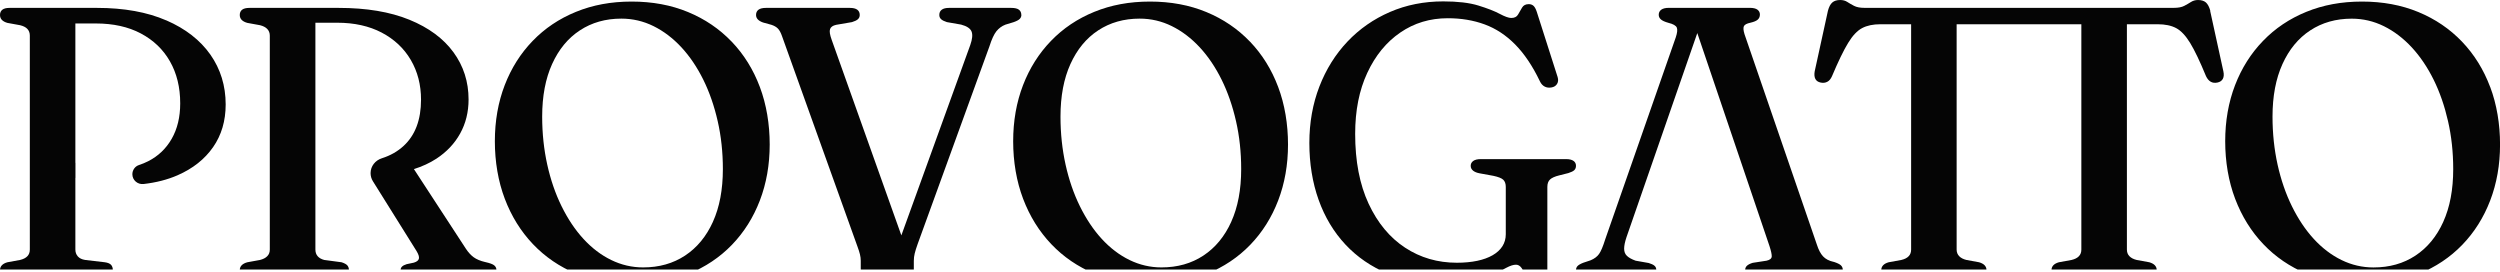
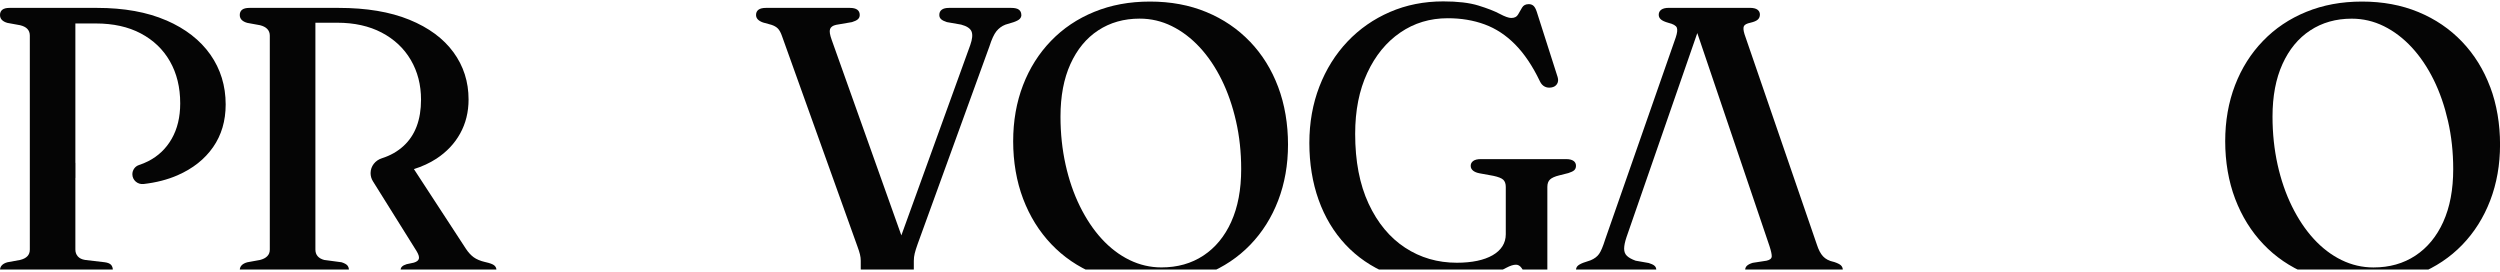
<svg xmlns="http://www.w3.org/2000/svg" width="606" height="66" viewBox="0 0 606 66" fill="none">
  <g clip-path="url(#clip0_284_288)">
-     <path d="M177.355 10.097C174.388 6.999 170.865 4.61 166.774 2.918C162.683 1.226 158.132 0.381 153.12 0.381C148.108 0.381 143.674 1.216 139.605 2.876C135.535 4.536 132.044 6.883 129.121 9.917C126.186 12.951 123.927 16.525 122.342 20.648C120.757 24.771 119.953 29.296 119.953 34.244C119.953 39.192 120.757 43.96 122.363 48.189C123.969 52.418 126.24 56.076 129.185 59.174C132.13 62.272 135.632 64.661 139.701 66.353C143.76 68.044 148.269 68.89 153.216 68.89C158.164 68.89 162.779 68.055 166.87 66.395C170.961 64.735 174.474 62.388 177.408 59.354C180.343 56.319 182.602 52.735 184.187 48.602C185.772 44.468 186.575 39.943 186.575 35.027C186.575 30.11 185.783 25.311 184.187 21.081C182.602 16.852 180.321 13.194 177.365 10.097H177.355ZM172.814 53.772C171.208 57.313 168.959 60.041 166.056 61.955C163.154 63.868 159.77 64.82 155.893 64.82C153.184 64.82 150.603 64.217 148.151 63.022C145.698 61.828 143.449 60.115 141.415 57.895C139.38 55.675 137.624 53.032 136.124 49.987C134.625 46.942 133.468 43.58 132.655 39.911C131.841 36.242 131.423 32.352 131.423 28.25C131.423 23.302 132.226 19.062 133.833 15.52C135.439 11.979 137.677 9.251 140.569 7.358C143.449 5.466 146.801 4.514 150.614 4.514C153.355 4.514 155.947 5.117 158.41 6.333C160.873 7.549 163.122 9.261 165.168 11.461C167.213 13.67 168.98 16.292 170.479 19.316C171.979 22.35 173.135 25.702 173.971 29.37C174.806 33.039 175.224 36.908 175.224 40.979C175.224 45.959 174.42 50.209 172.814 53.761V53.772Z" fill="#050505" />
    <path d="M247.564 3.595C247.564 3.066 247.371 2.654 246.996 2.358C246.622 2.062 245.99 1.914 245.112 1.914H230.044C229.251 1.914 228.662 2.062 228.277 2.358C227.881 2.654 227.688 3.077 227.688 3.637C227.688 4.07 227.848 4.419 228.159 4.684C228.47 4.948 228.93 5.17 229.53 5.36L232.978 5.963C234.36 6.333 235.206 6.893 235.506 7.644C235.805 8.395 235.698 9.483 235.195 10.911L218.489 57.059L201.6 9.653C201.161 8.437 201.022 7.58 201.204 7.062C201.375 6.544 201.868 6.195 202.693 6.016L206.516 5.36C207.148 5.17 207.619 4.948 207.929 4.684C208.24 4.419 208.401 4.07 208.401 3.637C208.401 3.077 208.208 2.654 207.812 2.358C207.415 2.062 206.816 1.914 205.991 1.914H185.676C184.851 1.914 184.251 2.062 183.855 2.358C183.459 2.654 183.266 3.077 183.266 3.637C183.266 4.451 183.834 5.054 184.969 5.455L187.004 6.016C187.668 6.238 188.182 6.534 188.567 6.925C188.942 7.316 189.274 7.929 189.563 8.765L207.844 59.745C208.122 60.496 208.326 61.13 208.454 61.659C208.583 62.187 208.647 62.705 208.647 63.202V65.158C208.647 65.814 208.829 66.321 209.193 66.67C209.557 67.029 210.071 67.209 210.724 67.209H219.517C220.116 67.209 220.598 67.029 220.962 66.67C221.327 66.311 221.509 65.824 221.509 65.2V63.244C221.509 62.621 221.584 62.029 221.723 61.447C221.862 60.876 222.087 60.136 222.408 59.237L239.853 11.196C240.389 9.515 240.946 8.31 241.524 7.58C242.113 6.851 242.841 6.312 243.719 5.973L245.701 5.371C246.429 5.117 246.921 4.853 247.189 4.578C247.457 4.303 247.585 3.975 247.585 3.595H247.564Z" fill="#050505" />
    <path d="M302.995 10.097C300.028 6.999 296.505 4.61 292.414 2.918C288.323 1.226 283.772 0.381 278.76 0.381C273.748 0.381 269.314 1.216 265.245 2.876C261.175 4.536 257.684 6.883 254.76 9.917C251.826 12.951 249.567 16.525 247.982 20.648C246.397 24.771 245.593 29.296 245.593 34.244C245.593 39.192 246.397 43.96 248.003 48.189C249.609 52.418 251.88 56.076 254.825 59.174C257.77 62.272 261.272 64.661 265.341 66.353C269.4 68.044 273.909 68.89 278.856 68.89C283.804 68.89 288.419 68.055 292.51 66.395C296.601 64.735 300.114 62.388 303.048 59.354C305.982 56.319 308.242 52.735 309.827 48.602C311.412 44.468 312.215 39.943 312.215 35.027C312.215 30.11 311.423 25.311 309.827 21.081C308.242 16.852 305.961 13.194 303.005 10.097H302.995ZM298.454 53.772C296.848 57.313 294.599 60.041 291.696 61.955C288.794 63.868 285.41 64.82 281.533 64.82C278.824 64.82 276.243 64.217 273.791 63.022C271.338 61.828 269.089 60.115 267.055 57.895C265.02 55.675 263.264 53.032 261.764 49.987C260.265 46.942 259.108 43.58 258.295 39.911C257.481 36.242 257.063 32.352 257.063 28.25C257.063 23.302 257.866 19.062 259.473 15.52C261.079 11.979 263.317 9.251 266.209 7.358C269.089 5.466 272.441 4.514 276.254 4.514C278.995 4.514 281.587 5.117 284.05 6.333C286.513 7.549 288.762 9.261 290.808 11.461C292.853 13.67 294.62 16.292 296.119 19.316C297.619 22.35 298.775 25.702 299.611 29.37C300.446 33.039 300.863 36.908 300.863 40.979C300.863 45.959 300.06 50.209 298.454 53.761V53.772Z" fill="#050505" />
    <path d="M381.429 39.012C381.032 38.716 380.433 38.568 379.608 38.568H358.961C358.136 38.568 357.526 38.716 357.119 39.012C356.712 39.308 356.498 39.7 356.498 40.197C356.498 40.662 356.691 41.053 357.065 41.359C357.44 41.666 357.976 41.888 358.672 42.015L361.981 42.618C363.18 42.871 363.983 43.188 364.39 43.569C364.797 43.96 365.001 44.542 365.001 45.314V56.785C365.001 57.874 364.722 58.846 364.176 59.703C363.63 60.559 362.838 61.278 361.809 61.87C360.781 62.462 359.539 62.917 358.083 63.223C356.616 63.53 354.966 63.688 353.146 63.688C348.487 63.688 344.3 62.473 340.584 60.03C336.868 57.588 333.923 54.036 331.749 49.373C329.575 44.711 328.493 39.065 328.493 32.447C328.493 26.791 329.468 21.864 331.428 17.667C333.377 13.469 336.043 10.213 339.417 7.898C342.79 5.582 346.624 4.419 350.94 4.419C354.185 4.419 357.162 4.916 359.871 5.91C362.581 6.904 365.044 8.521 367.26 10.763C369.477 13.004 371.491 15.986 373.279 19.718C373.557 20.31 373.943 20.733 374.414 20.976C374.885 21.23 375.421 21.303 376.021 21.208C376.652 21.113 377.113 20.838 377.413 20.373C377.713 19.908 377.766 19.348 377.573 18.692L372.519 2.876C372.294 2.188 372.037 1.713 371.737 1.427C371.437 1.152 371.052 1.004 370.58 1.004C369.82 1.004 369.284 1.279 368.952 1.84C368.62 2.4 368.299 2.96 367.978 3.521C367.667 4.081 367.111 4.356 366.329 4.356C365.697 4.356 364.765 4.018 363.512 3.351C362.27 2.685 360.546 2.019 358.361 1.343C356.176 0.666 353.328 0.338 349.837 0.338C345.178 0.338 340.873 1.195 336.921 2.907C332.97 4.62 329.532 7.01 326.619 10.086C323.706 13.163 321.436 16.8 319.819 20.976C318.202 25.163 317.388 29.719 317.388 34.667C317.388 39.615 318.137 44.267 319.637 48.454C321.136 52.64 323.299 56.245 326.137 59.28C328.975 62.314 332.402 64.661 336.439 66.342C340.466 68.023 345.039 68.858 350.136 68.858C352.782 68.858 355.063 68.615 356.99 68.139C358.907 67.653 360.535 67.114 361.852 66.511C363.18 65.909 364.283 65.359 365.183 64.883C366.082 64.407 366.843 64.164 367.475 64.164C367.978 64.164 368.417 64.407 368.77 64.883C369.135 65.37 369.499 65.919 369.852 66.543C370.216 67.167 370.634 67.706 371.105 68.171C371.576 68.636 372.165 68.869 372.851 68.869C373.611 68.869 374.168 68.658 374.532 68.235C374.896 67.812 375.078 67.125 375.078 66.162V45.314C375.078 44.51 375.292 43.897 375.742 43.495C376.181 43.093 376.92 42.766 377.959 42.512L380.176 41.952C380.872 41.73 381.354 41.497 381.621 41.233C381.889 40.968 382.018 40.619 382.018 40.186C382.018 39.689 381.825 39.298 381.429 39.002V39.012Z" fill="#050505" />
    <path d="M444.463 63.477C443.36 63.234 442.514 62.79 441.914 62.145C441.314 61.511 440.811 60.548 440.404 59.28L422.873 8.299C422.595 7.401 422.541 6.756 422.712 6.365C422.884 5.973 423.43 5.688 424.34 5.498C425.154 5.307 425.743 5.064 426.086 4.747C426.429 4.44 426.6 4.028 426.6 3.531C426.6 3.034 426.407 2.643 426.011 2.347C425.615 2.051 424.993 1.903 424.147 1.903H404.539C403.714 1.903 403.104 2.051 402.697 2.347C402.29 2.643 402.076 3.055 402.076 3.584C402.076 4.018 402.247 4.398 402.601 4.705C402.943 5.011 403.564 5.297 404.443 5.54C405.578 5.815 406.242 6.206 406.456 6.682C406.659 7.168 406.574 7.961 406.199 9.082L389.107 58.011C388.572 59.724 388.079 60.908 387.618 61.553C387.158 62.208 386.473 62.716 385.562 63.096L383.763 63.699C383.067 63.974 382.607 64.249 382.371 64.513C382.135 64.778 382.018 65.116 382.018 65.517C382.018 66.014 382.21 66.416 382.607 66.733C383.003 67.04 383.603 67.199 384.427 67.199H399.077C399.923 67.199 400.544 67.04 400.919 66.733C401.294 66.427 401.487 66.004 401.487 65.475C401.487 65.01 401.337 64.651 401.037 64.407C400.737 64.154 400.277 63.942 399.645 63.752L396.475 63.192C395.533 62.853 394.826 62.462 394.376 62.029C393.915 61.595 393.691 61.014 393.691 60.284C393.691 59.555 393.883 58.624 394.258 57.504L411.425 8.014L428.924 59.65C429.299 60.802 429.481 61.627 429.47 62.145C429.449 62.652 429.042 63.012 428.217 63.192L424.865 63.71C424.233 63.9 423.773 64.132 423.473 64.407C423.173 64.682 423.023 65.042 423.023 65.475C423.023 66.004 423.216 66.427 423.612 66.733C424.008 67.04 424.608 67.199 425.433 67.199H444.238C445.052 67.199 445.673 67.04 446.08 66.733C446.487 66.427 446.701 66.004 446.701 65.475C446.701 65.01 446.551 64.629 446.251 64.333C445.951 64.037 445.362 63.752 444.484 63.467L444.463 63.477Z" fill="#050505" />
    <path d="M603.612 21.081C602.027 16.852 599.746 13.194 596.79 10.097C593.824 6.999 590.3 4.61 586.209 2.918C582.119 1.226 577.567 0.381 572.555 0.381C567.543 0.381 563.11 1.216 559.04 2.876C554.971 4.536 551.48 6.883 548.556 9.917C545.622 12.951 543.362 16.525 541.777 20.648C540.192 24.771 539.389 29.296 539.389 34.244C539.389 39.192 540.192 43.96 541.799 48.189C543.405 52.418 545.675 56.076 548.62 59.174C551.565 62.272 555.067 64.661 559.137 66.353C563.195 68.044 567.704 68.89 572.652 68.89C577.599 68.89 582.215 68.055 586.306 66.395C590.397 64.735 593.909 62.388 596.844 59.354C599.778 56.319 602.038 52.735 603.623 48.602C605.208 44.468 606.011 39.943 606.011 35.027C606.011 30.11 605.218 25.311 603.623 21.081H603.612ZM592.249 53.782C590.643 57.324 588.394 60.052 585.492 61.965C582.59 63.879 579.206 64.83 575.329 64.83C572.62 64.83 570.039 64.228 567.586 63.033C565.134 61.838 562.885 60.126 560.85 57.905C558.815 55.685 557.059 53.042 555.56 49.997C554.061 46.952 552.904 43.59 552.09 39.922C551.276 36.253 550.858 32.362 550.858 28.26C550.858 23.312 551.662 19.073 553.268 15.531C554.874 11.989 557.113 9.261 560.004 7.369C562.885 5.477 566.237 4.525 570.049 4.525C572.791 4.525 575.383 5.128 577.846 6.343C580.309 7.559 582.558 9.272 584.603 11.471C586.649 13.681 588.416 16.303 589.915 19.326C591.414 22.361 592.571 25.712 593.406 29.381C594.241 33.05 594.659 36.919 594.659 40.989C594.659 45.969 593.856 50.219 592.249 53.772V53.782Z" fill="#050505" />
-     <path d="M535.78 2.611C535.523 1.681 535.17 1.015 534.72 0.603C534.259 0.201 533.627 0 532.803 0C532.171 0 531.614 0.159 531.122 0.465C530.629 0.772 530.083 1.1 529.472 1.417C528.851 1.744 528.016 1.903 526.945 1.903H451.927C450.888 1.903 450.053 1.744 449.421 1.417C448.789 1.089 448.243 0.772 447.772 0.465C447.301 0.159 446.733 0 446.069 0C445.245 0 444.613 0.201 444.152 0.603C443.692 1.004 443.338 1.67 443.092 2.611L439.879 17.307C439.751 18.058 439.804 18.66 440.04 19.126C440.276 19.591 440.715 19.887 441.336 20.014C441.935 20.14 442.471 20.077 442.942 19.823C443.413 19.58 443.788 19.126 444.077 18.47C445.587 14.897 446.883 12.211 447.975 10.424C449.057 8.638 450.192 7.432 451.381 6.809C452.559 6.185 454.037 5.878 455.793 5.878H463.257V60.496C463.257 61.151 463.065 61.69 462.668 62.103C462.272 62.526 461.683 62.822 460.891 63.012L457.817 63.572C456.618 63.91 456.018 64.555 456.018 65.486C456.018 66.014 456.211 66.437 456.586 66.744C456.96 67.05 457.549 67.209 458.331 67.209H479.214C480.756 67.209 481.527 66.638 481.527 65.486C481.527 64.555 480.928 63.921 479.728 63.572L476.655 63.012C475.894 62.822 475.316 62.526 474.909 62.103C474.502 61.68 474.288 61.151 474.288 60.496V5.878H504.52V60.496C504.52 61.151 504.327 61.69 503.931 62.103C503.535 62.526 502.946 62.822 502.153 63.012L499.08 63.572C497.88 63.91 497.281 64.555 497.281 65.486C497.281 66.014 497.473 66.437 497.848 66.744C498.223 67.05 498.812 67.209 499.594 67.209H520.477C522.019 67.209 522.79 66.638 522.79 65.486C522.79 64.555 522.19 63.921 520.991 63.572L517.917 63.012C517.157 62.822 516.578 62.526 516.171 62.103C515.765 61.68 515.561 61.151 515.561 60.496V5.878H523.025C524.825 5.878 526.313 6.185 527.491 6.809C528.669 7.432 529.804 8.638 530.897 10.424C531.989 12.211 533.263 14.897 534.741 18.47C535.052 19.126 535.448 19.57 535.898 19.823C536.348 20.077 536.883 20.13 537.483 20.014C538.115 19.887 538.554 19.591 538.811 19.126C539.057 18.66 539.111 18.058 538.95 17.307L535.737 2.611H535.78Z" fill="#050505" />
    <path d="M40.32 4.948C35.672 2.929 30.071 1.914 23.528 1.914H2.313C1.521 1.914 0.942 2.062 0.568 2.358C0.193 2.654 0 3.077 0 3.637C0 4.567 0.6 5.212 1.799 5.551L4.873 6.111C5.654 6.301 6.254 6.597 6.64 7.02C7.036 7.443 7.229 7.972 7.229 8.627V60.496C7.229 61.151 7.036 61.69 6.64 62.103C6.243 62.526 5.654 62.822 4.873 63.012L1.799 63.572C0.6 63.91 0 64.555 0 65.486C0 66.014 0.193 66.437 0.568 66.744C0.942 67.05 1.531 67.209 2.313 67.209H25.038C25.852 67.209 26.441 67.05 26.805 66.744C27.169 66.437 27.351 66.014 27.351 65.486C27.351 64.925 27.201 64.492 26.901 64.175C26.602 63.868 26.109 63.667 25.413 63.572L20.637 63.012C19.844 62.885 19.255 62.599 18.859 62.145C18.463 61.69 18.27 61.141 18.27 60.485V43.136C18.27 43.136 18.281 43.136 18.291 43.136V39.477C18.291 39.477 18.281 39.477 18.27 39.477V5.688H23.228C27.448 5.688 31.089 6.491 34.141 8.109C37.193 9.727 39.549 11.979 41.198 14.875C42.847 17.772 43.683 21.155 43.683 25.046C43.683 28.377 42.997 31.231 41.627 33.631C40.256 36.031 38.349 37.849 35.908 39.086C35.201 39.446 34.451 39.752 33.68 40.006C32.717 40.323 32.085 41.233 32.085 42.237C32.085 43.664 33.359 44.774 34.805 44.605C37.825 44.256 40.588 43.559 43.051 42.48C46.745 40.862 49.616 38.59 51.65 35.672C53.685 32.754 54.703 29.296 54.703 25.321C54.703 20.785 53.46 16.757 50.997 13.237C48.523 9.727 44.968 6.957 40.32 4.937V4.948Z" fill="#050505" />
    <path d="M117.64 63.53C116.441 63.255 115.498 62.853 114.802 62.346C114.106 61.828 113.485 61.141 112.917 60.274L100.334 40.989C102.326 40.355 104.157 39.53 105.785 38.463C108.27 36.834 110.197 34.794 111.547 32.352C112.896 29.91 113.581 27.171 113.581 24.116C113.581 19.823 112.361 16.007 109.919 12.666C107.477 9.325 103.911 6.692 99.221 4.779C94.53 2.865 88.811 1.914 82.075 1.914H60.485C59.661 1.914 59.072 2.062 58.686 2.358C58.311 2.654 58.119 3.077 58.119 3.637C58.119 4.567 58.729 5.212 59.961 5.551L63.034 6.111C63.794 6.301 64.373 6.597 64.78 7.02C65.187 7.443 65.401 7.972 65.401 8.627V60.496C65.401 61.151 65.197 61.69 64.78 62.103C64.373 62.526 63.784 62.822 63.034 63.012L59.961 63.572C58.729 63.91 58.119 64.555 58.119 65.486C58.119 66.014 58.311 66.437 58.686 66.744C59.061 67.05 59.661 67.209 60.485 67.209H82.268C83.81 67.209 84.581 66.638 84.581 65.486C84.581 65.021 84.453 64.64 84.206 64.344C83.949 64.048 83.478 63.794 82.793 63.572L78.584 63.012C77.888 62.822 77.363 62.526 76.999 62.103C76.635 61.68 76.453 61.151 76.453 60.496V5.508H81.743C85.898 5.508 89.496 6.312 92.538 7.908C95.579 9.515 97.925 11.714 99.574 14.527C101.223 17.339 102.058 20.553 102.058 24.158C102.058 29.043 100.645 32.785 97.828 35.375C96.372 36.718 94.615 37.712 92.581 38.357C90.964 38.864 89.829 40.292 89.829 41.962C89.829 42.66 90.021 43.347 90.396 43.939L100.977 60.866C101.448 61.648 101.641 62.251 101.544 62.684C101.448 63.118 101.041 63.445 100.313 63.667L98.567 64.037C98.064 64.196 97.689 64.386 97.453 64.619C97.218 64.852 97.1 65.137 97.1 65.486C97.1 66.638 97.892 67.209 99.467 67.209H117.887C118.711 67.209 119.322 67.05 119.729 66.744C120.135 66.437 120.339 66.014 120.339 65.486C120.339 65.021 120.168 64.64 119.825 64.344C119.482 64.048 118.754 63.773 117.651 63.53H117.64Z" fill="#050505" />
  </g>
  <defs>
    <clipPath id="clip0_284_288">
      <rect width="606" height="65.342" fill="white" />
    </clipPath>
  </defs>
</svg>